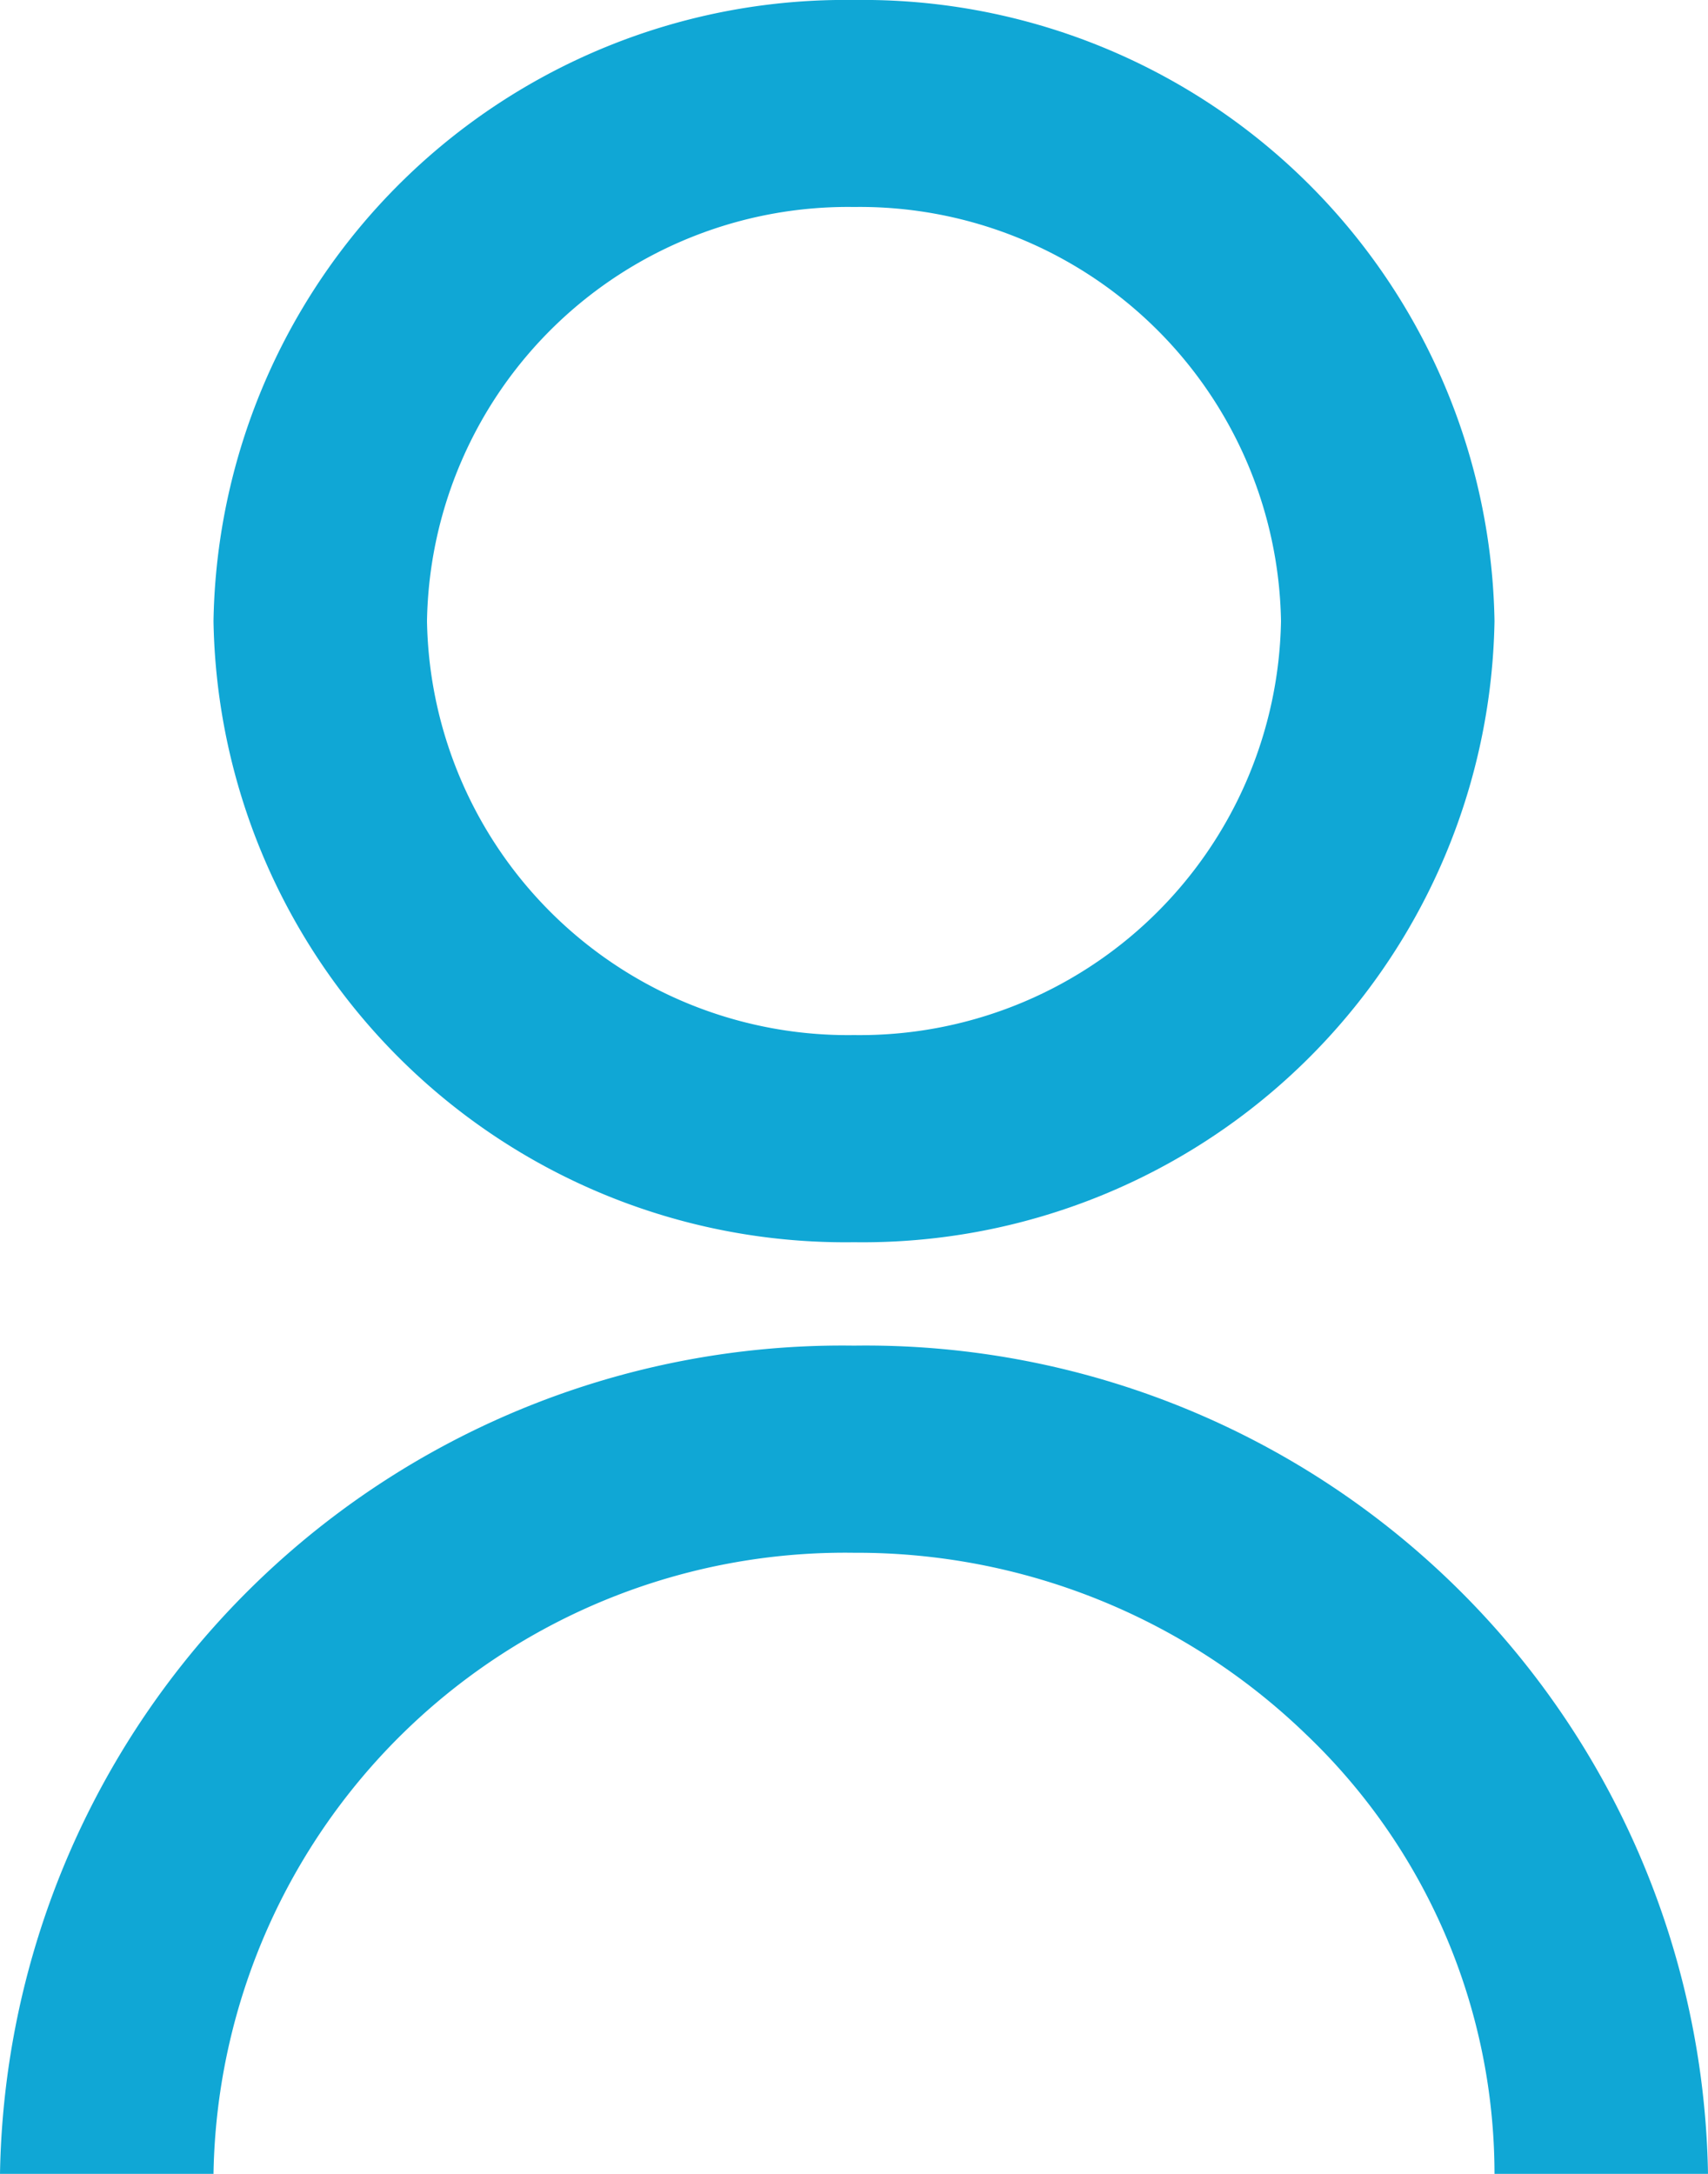
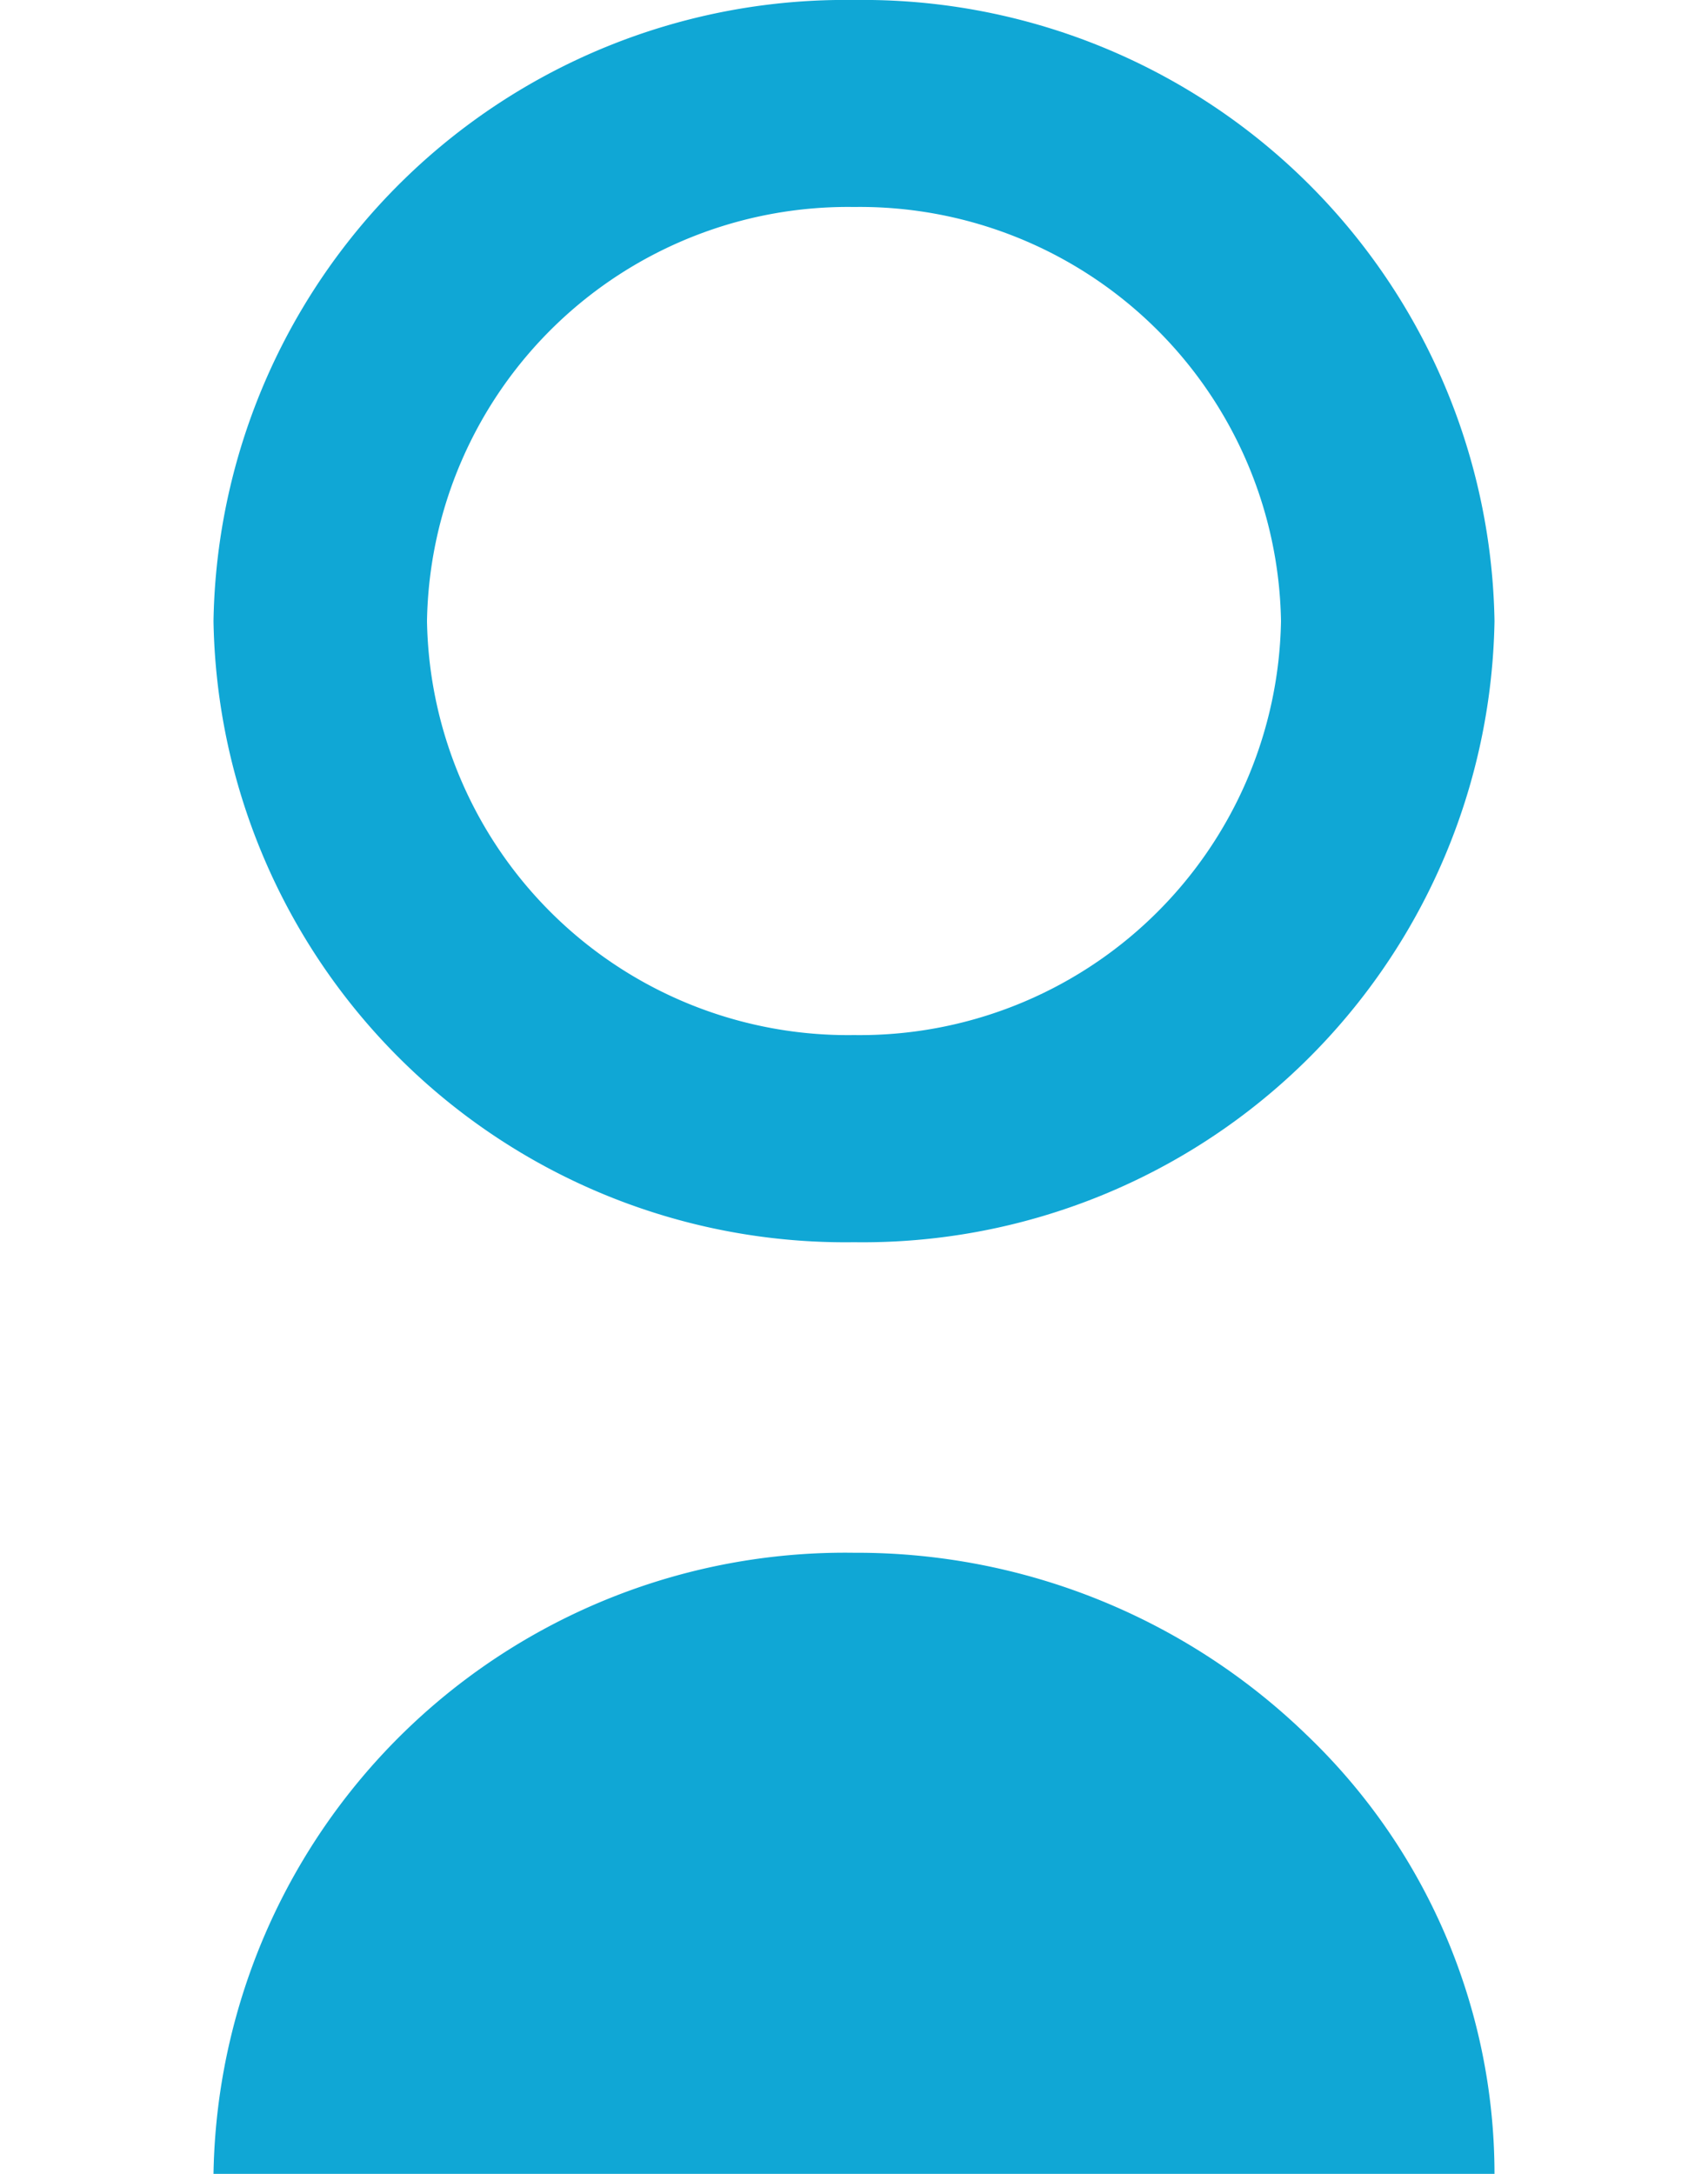
<svg xmlns="http://www.w3.org/2000/svg" id="Icon_Line_user-line" data-name="Icon / Line / user-line" width="11" height="14" viewBox="0 0 11 14">
-   <path id="Shape" d="M1.375,14H0A5.425,5.425,0,0,1,5.5,8.666,5.425,5.425,0,0,1,11,14H9.625a3.914,3.914,0,0,0-1.21-2.827A4.162,4.162,0,0,0,5.5,10a4.068,4.068,0,0,0-4.125,4ZM5.5,8A4.069,4.069,0,0,1,1.375,4,4.068,4.068,0,0,1,5.5,0,4.068,4.068,0,0,1,9.625,4,4.069,4.069,0,0,1,5.5,8Zm0-6.667A2.712,2.712,0,0,0,2.75,4,2.712,2.712,0,0,0,5.5,6.666,2.713,2.713,0,0,0,8.25,4,2.713,2.713,0,0,0,5.5,1.333Z" transform="translate(0 0)" fill="#10A7D5" />
+   <path id="Shape" d="M1.375,14H0H9.625a3.914,3.914,0,0,0-1.21-2.827A4.162,4.162,0,0,0,5.5,10a4.068,4.068,0,0,0-4.125,4ZM5.5,8A4.069,4.069,0,0,1,1.375,4,4.068,4.068,0,0,1,5.5,0,4.068,4.068,0,0,1,9.625,4,4.069,4.069,0,0,1,5.5,8Zm0-6.667A2.712,2.712,0,0,0,2.75,4,2.712,2.712,0,0,0,5.5,6.666,2.713,2.713,0,0,0,8.25,4,2.713,2.713,0,0,0,5.5,1.333Z" transform="translate(0 0)" fill="#10A7D5" />
</svg>